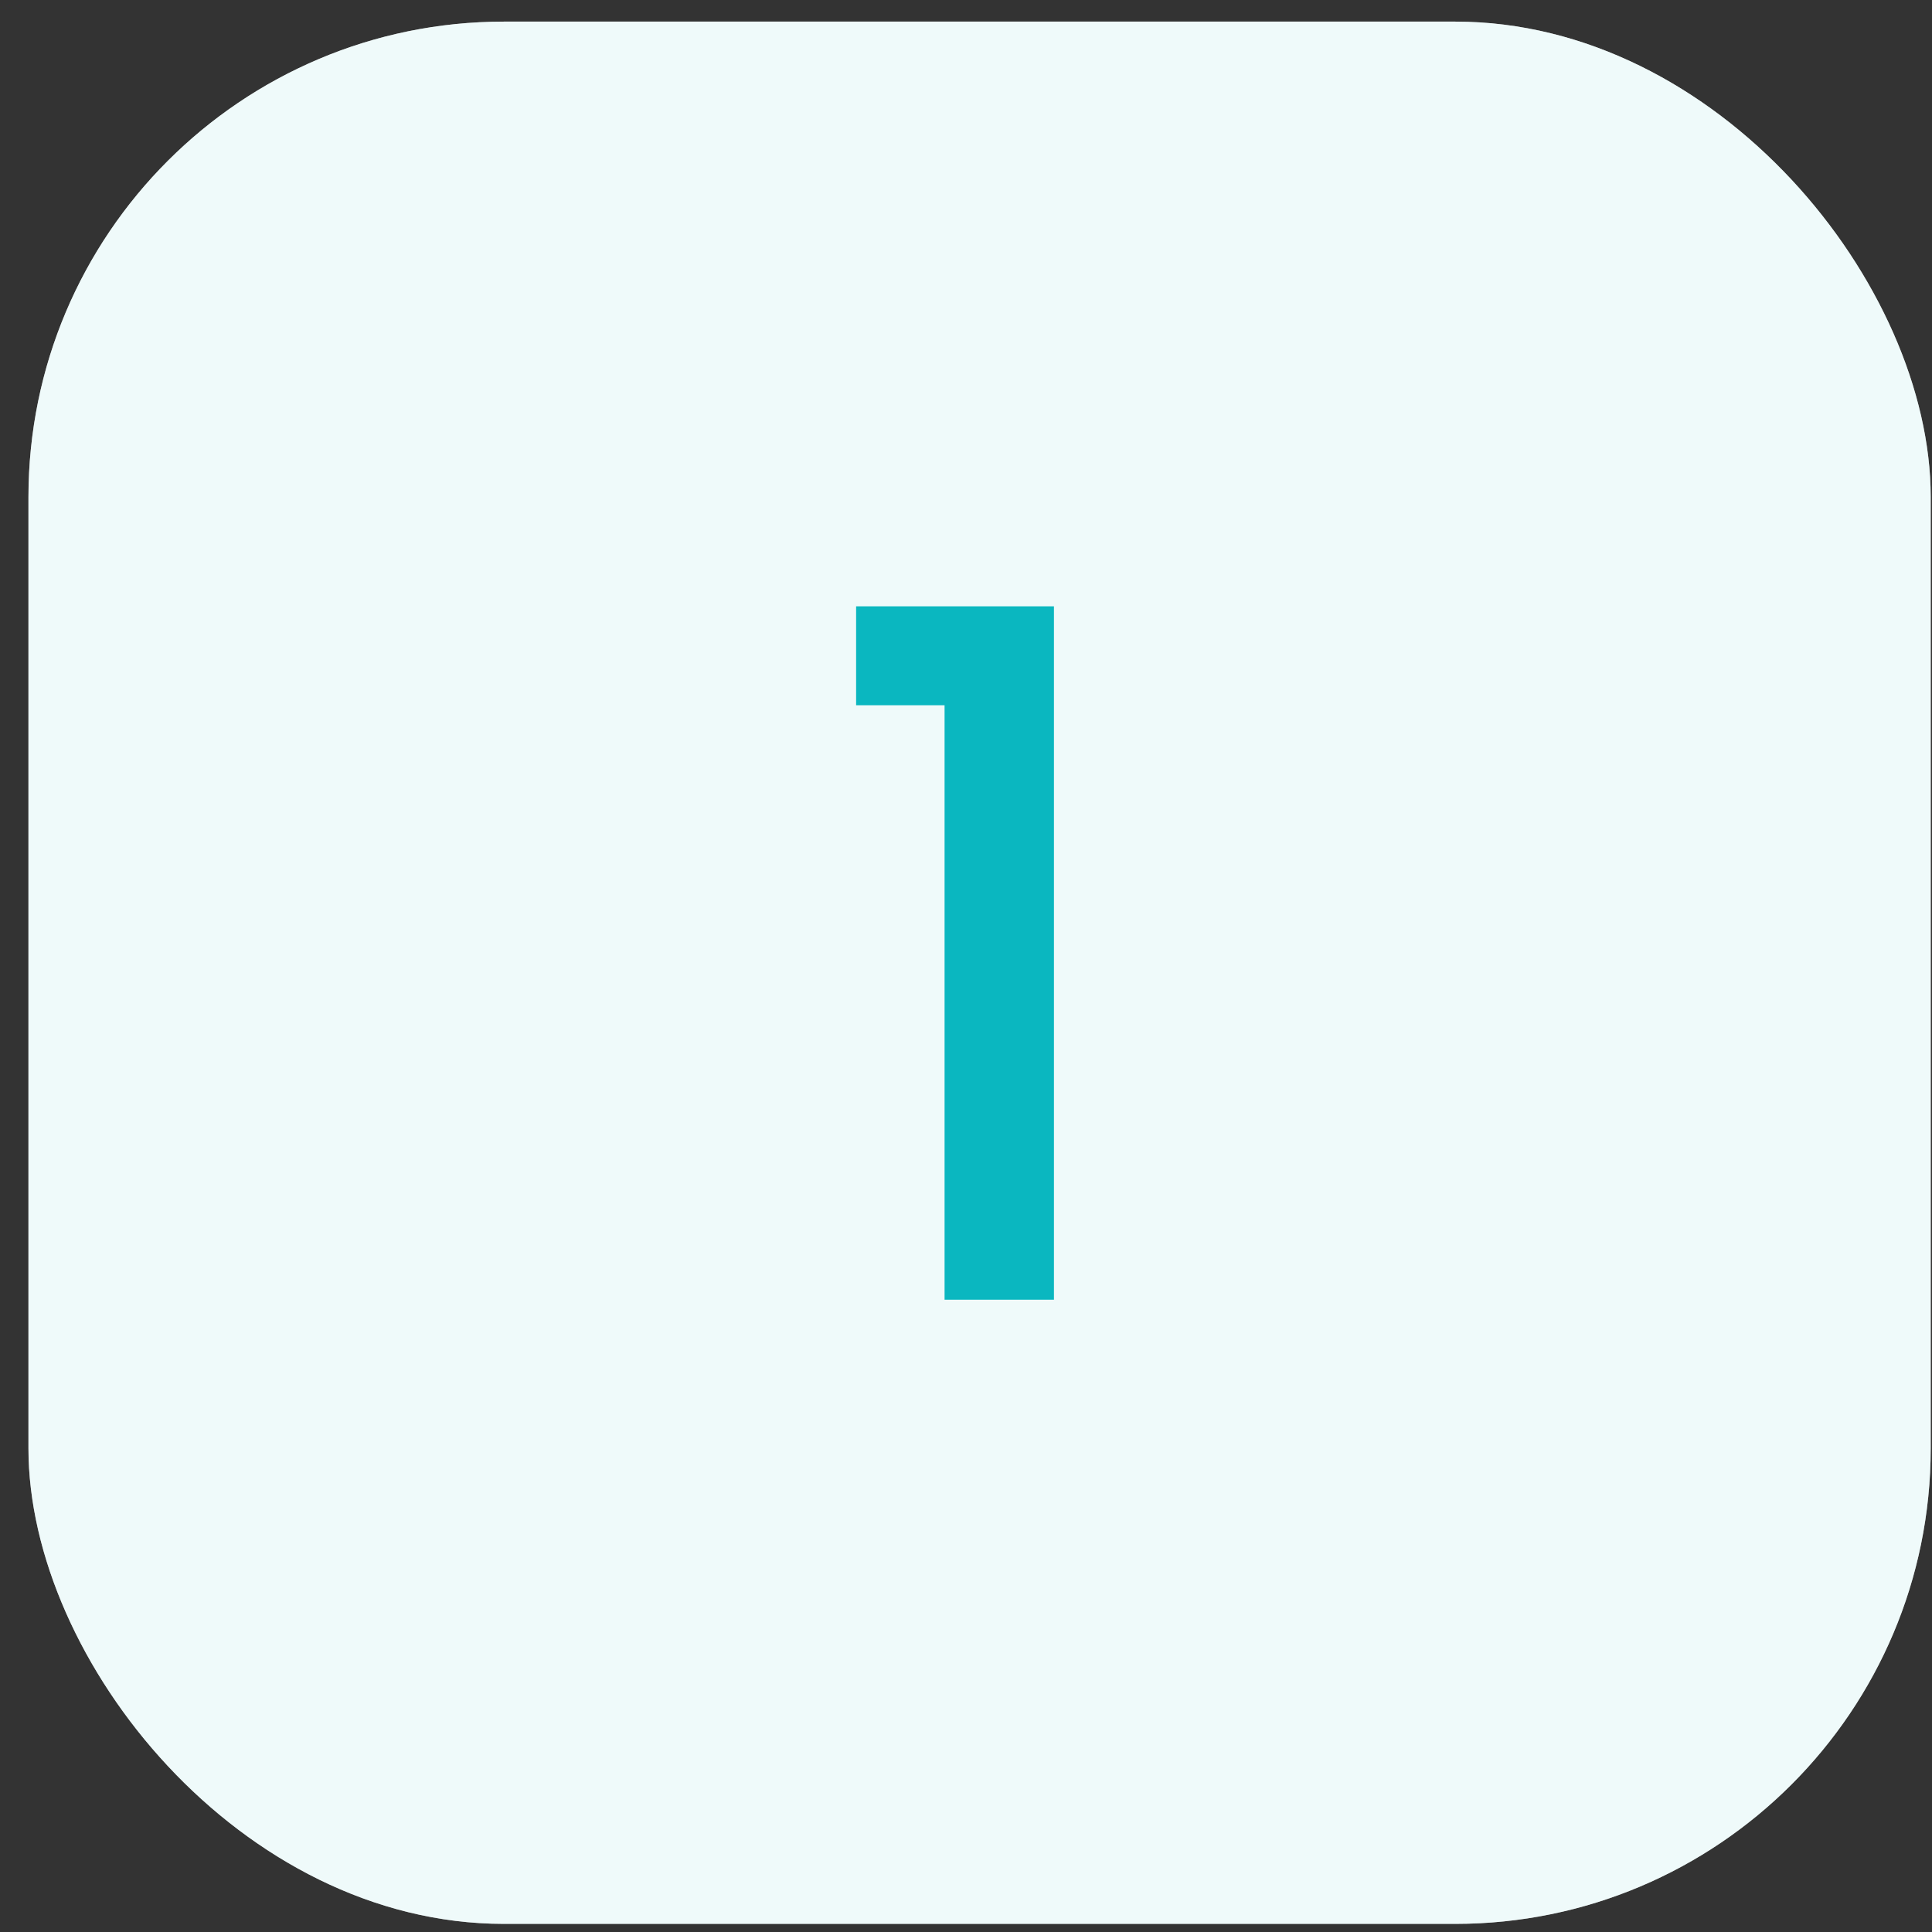
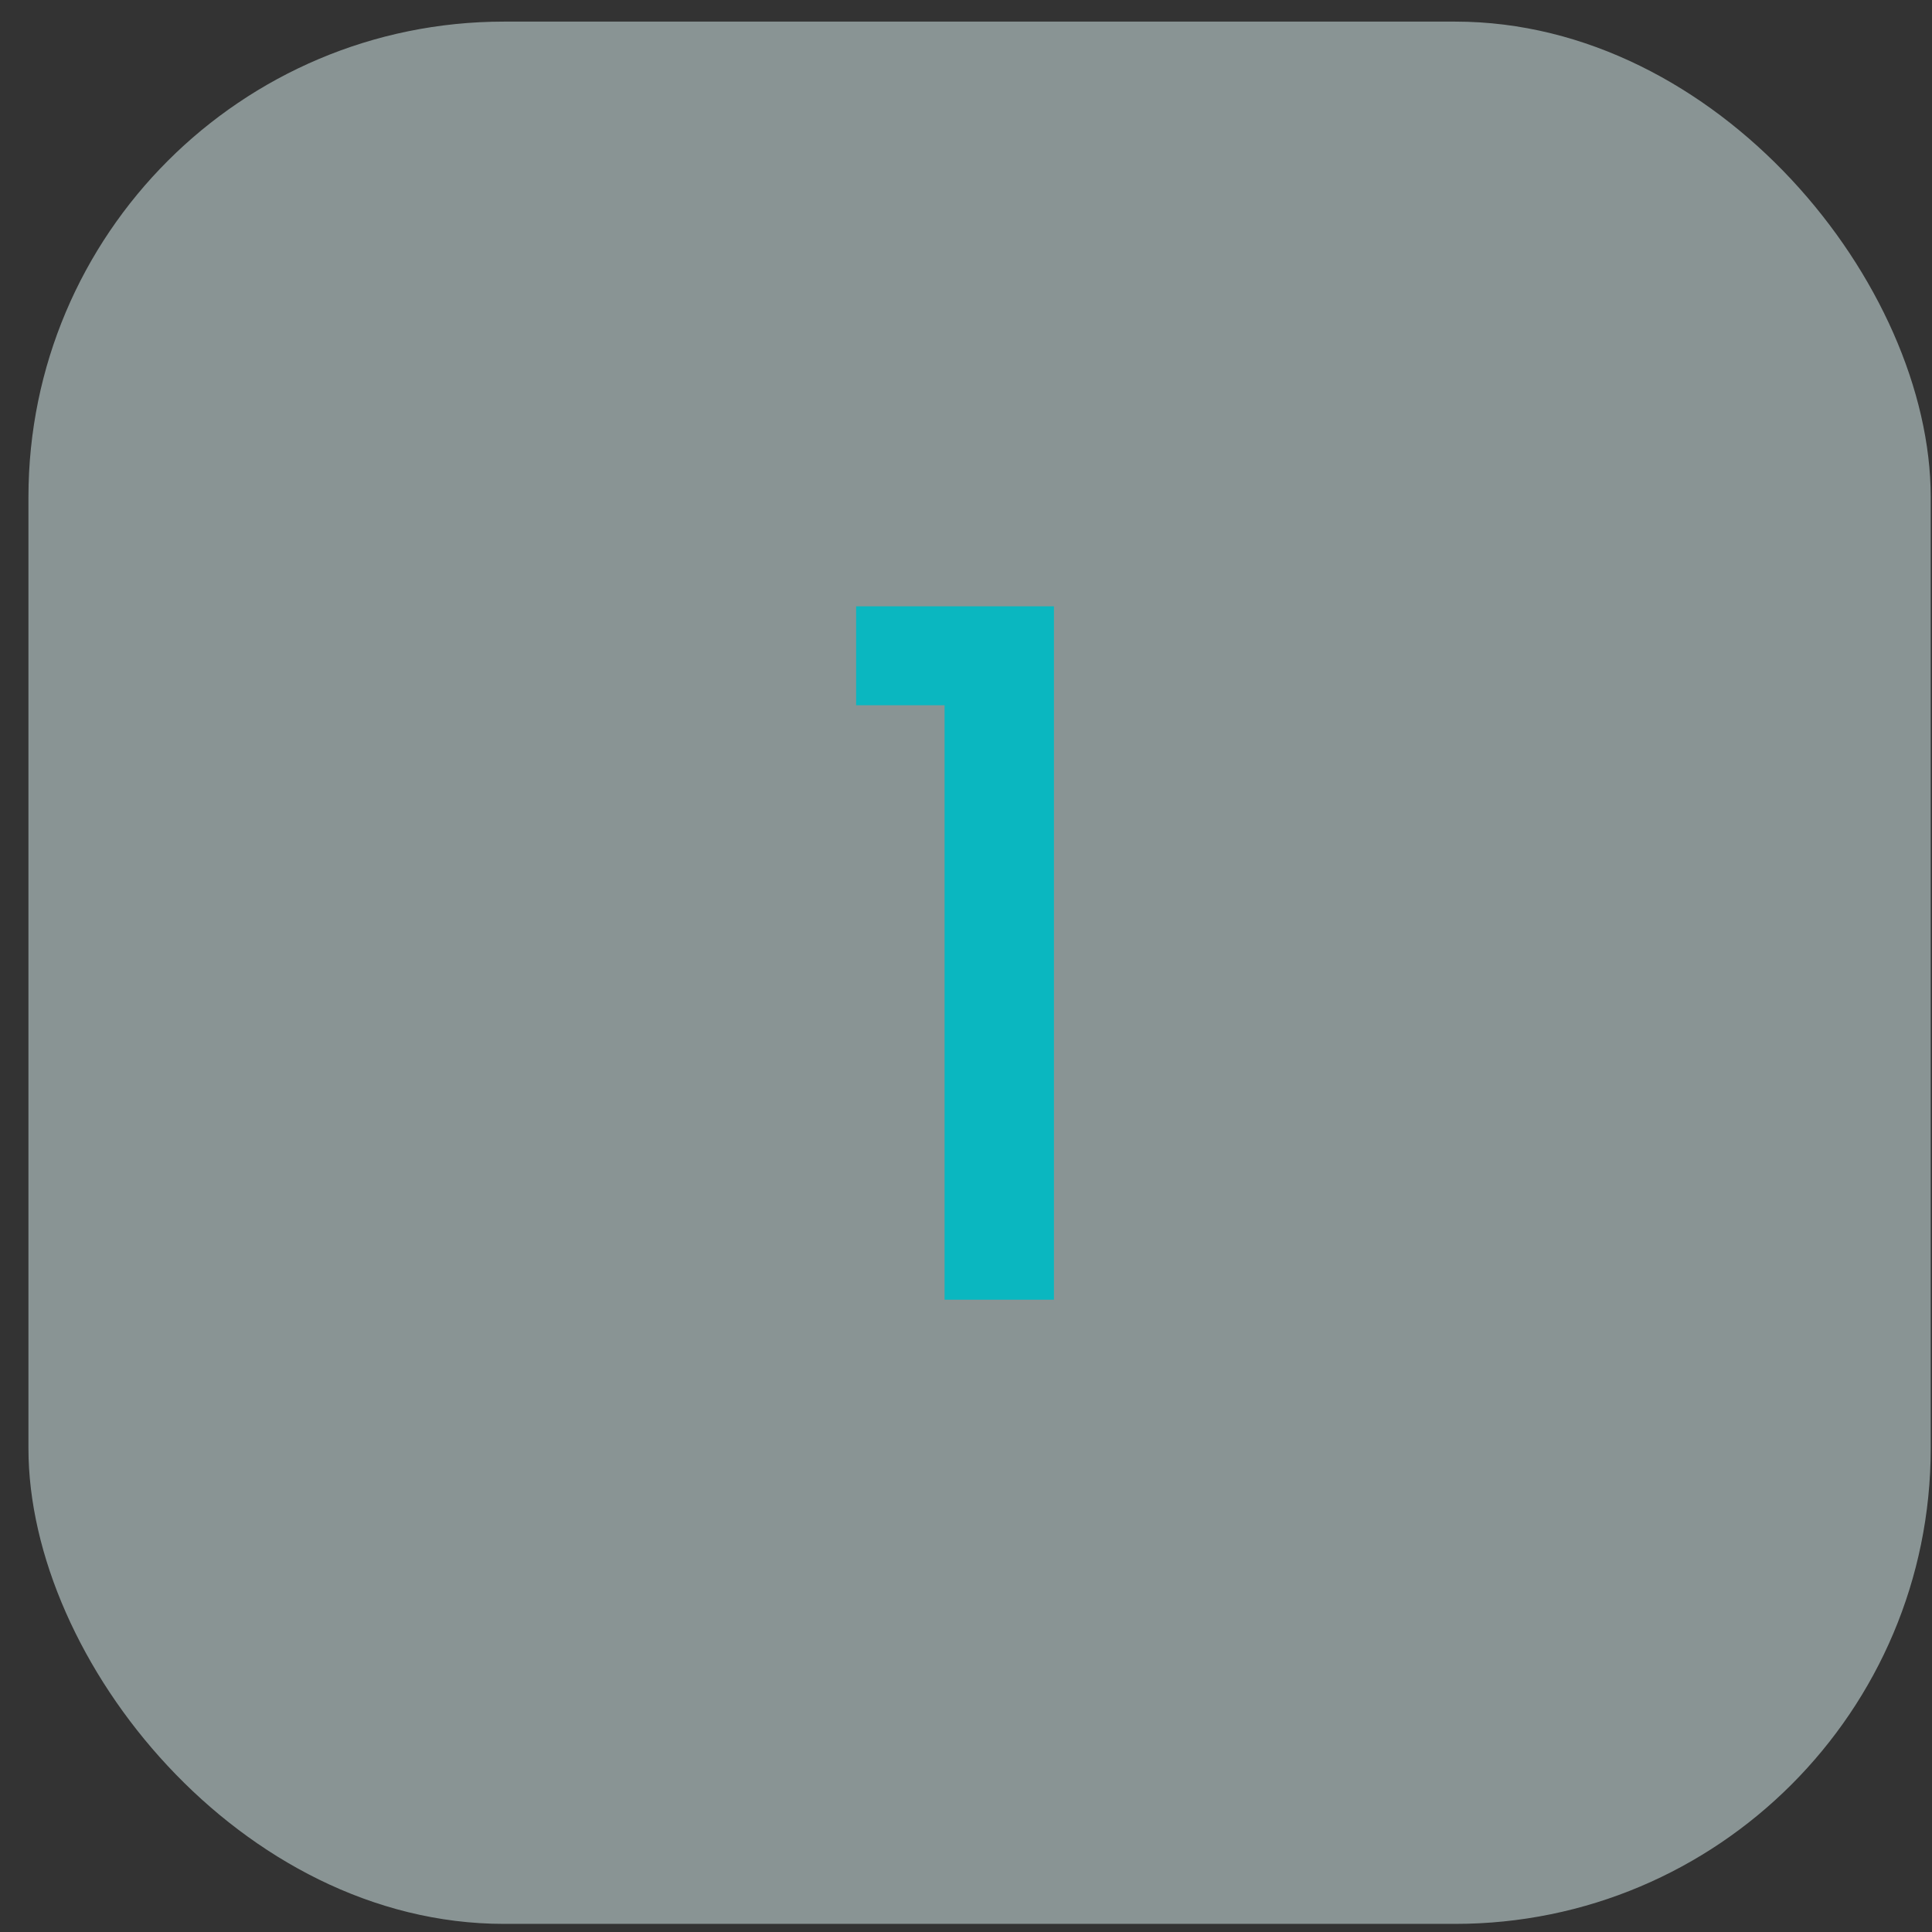
<svg xmlns="http://www.w3.org/2000/svg" width="65" height="65" viewBox="0 0 65 65" fill="none">
  <rect x="0" y="0" width="65" height="65" fill="#333333" stroke="none" />
-   <rect x="0.957" y="0.727" width="64" height="64" rx="16" fill="white" />
  <rect x="0.957" y="0.727" width="64" height="64" rx="16" fill="#E0F6F6" fill-opacity="0.5" />
  <path d="M28.803 23.727V20.399H35.459V43.727H31.779V23.727H28.803Z" fill="#0AB7C0" />
</svg>